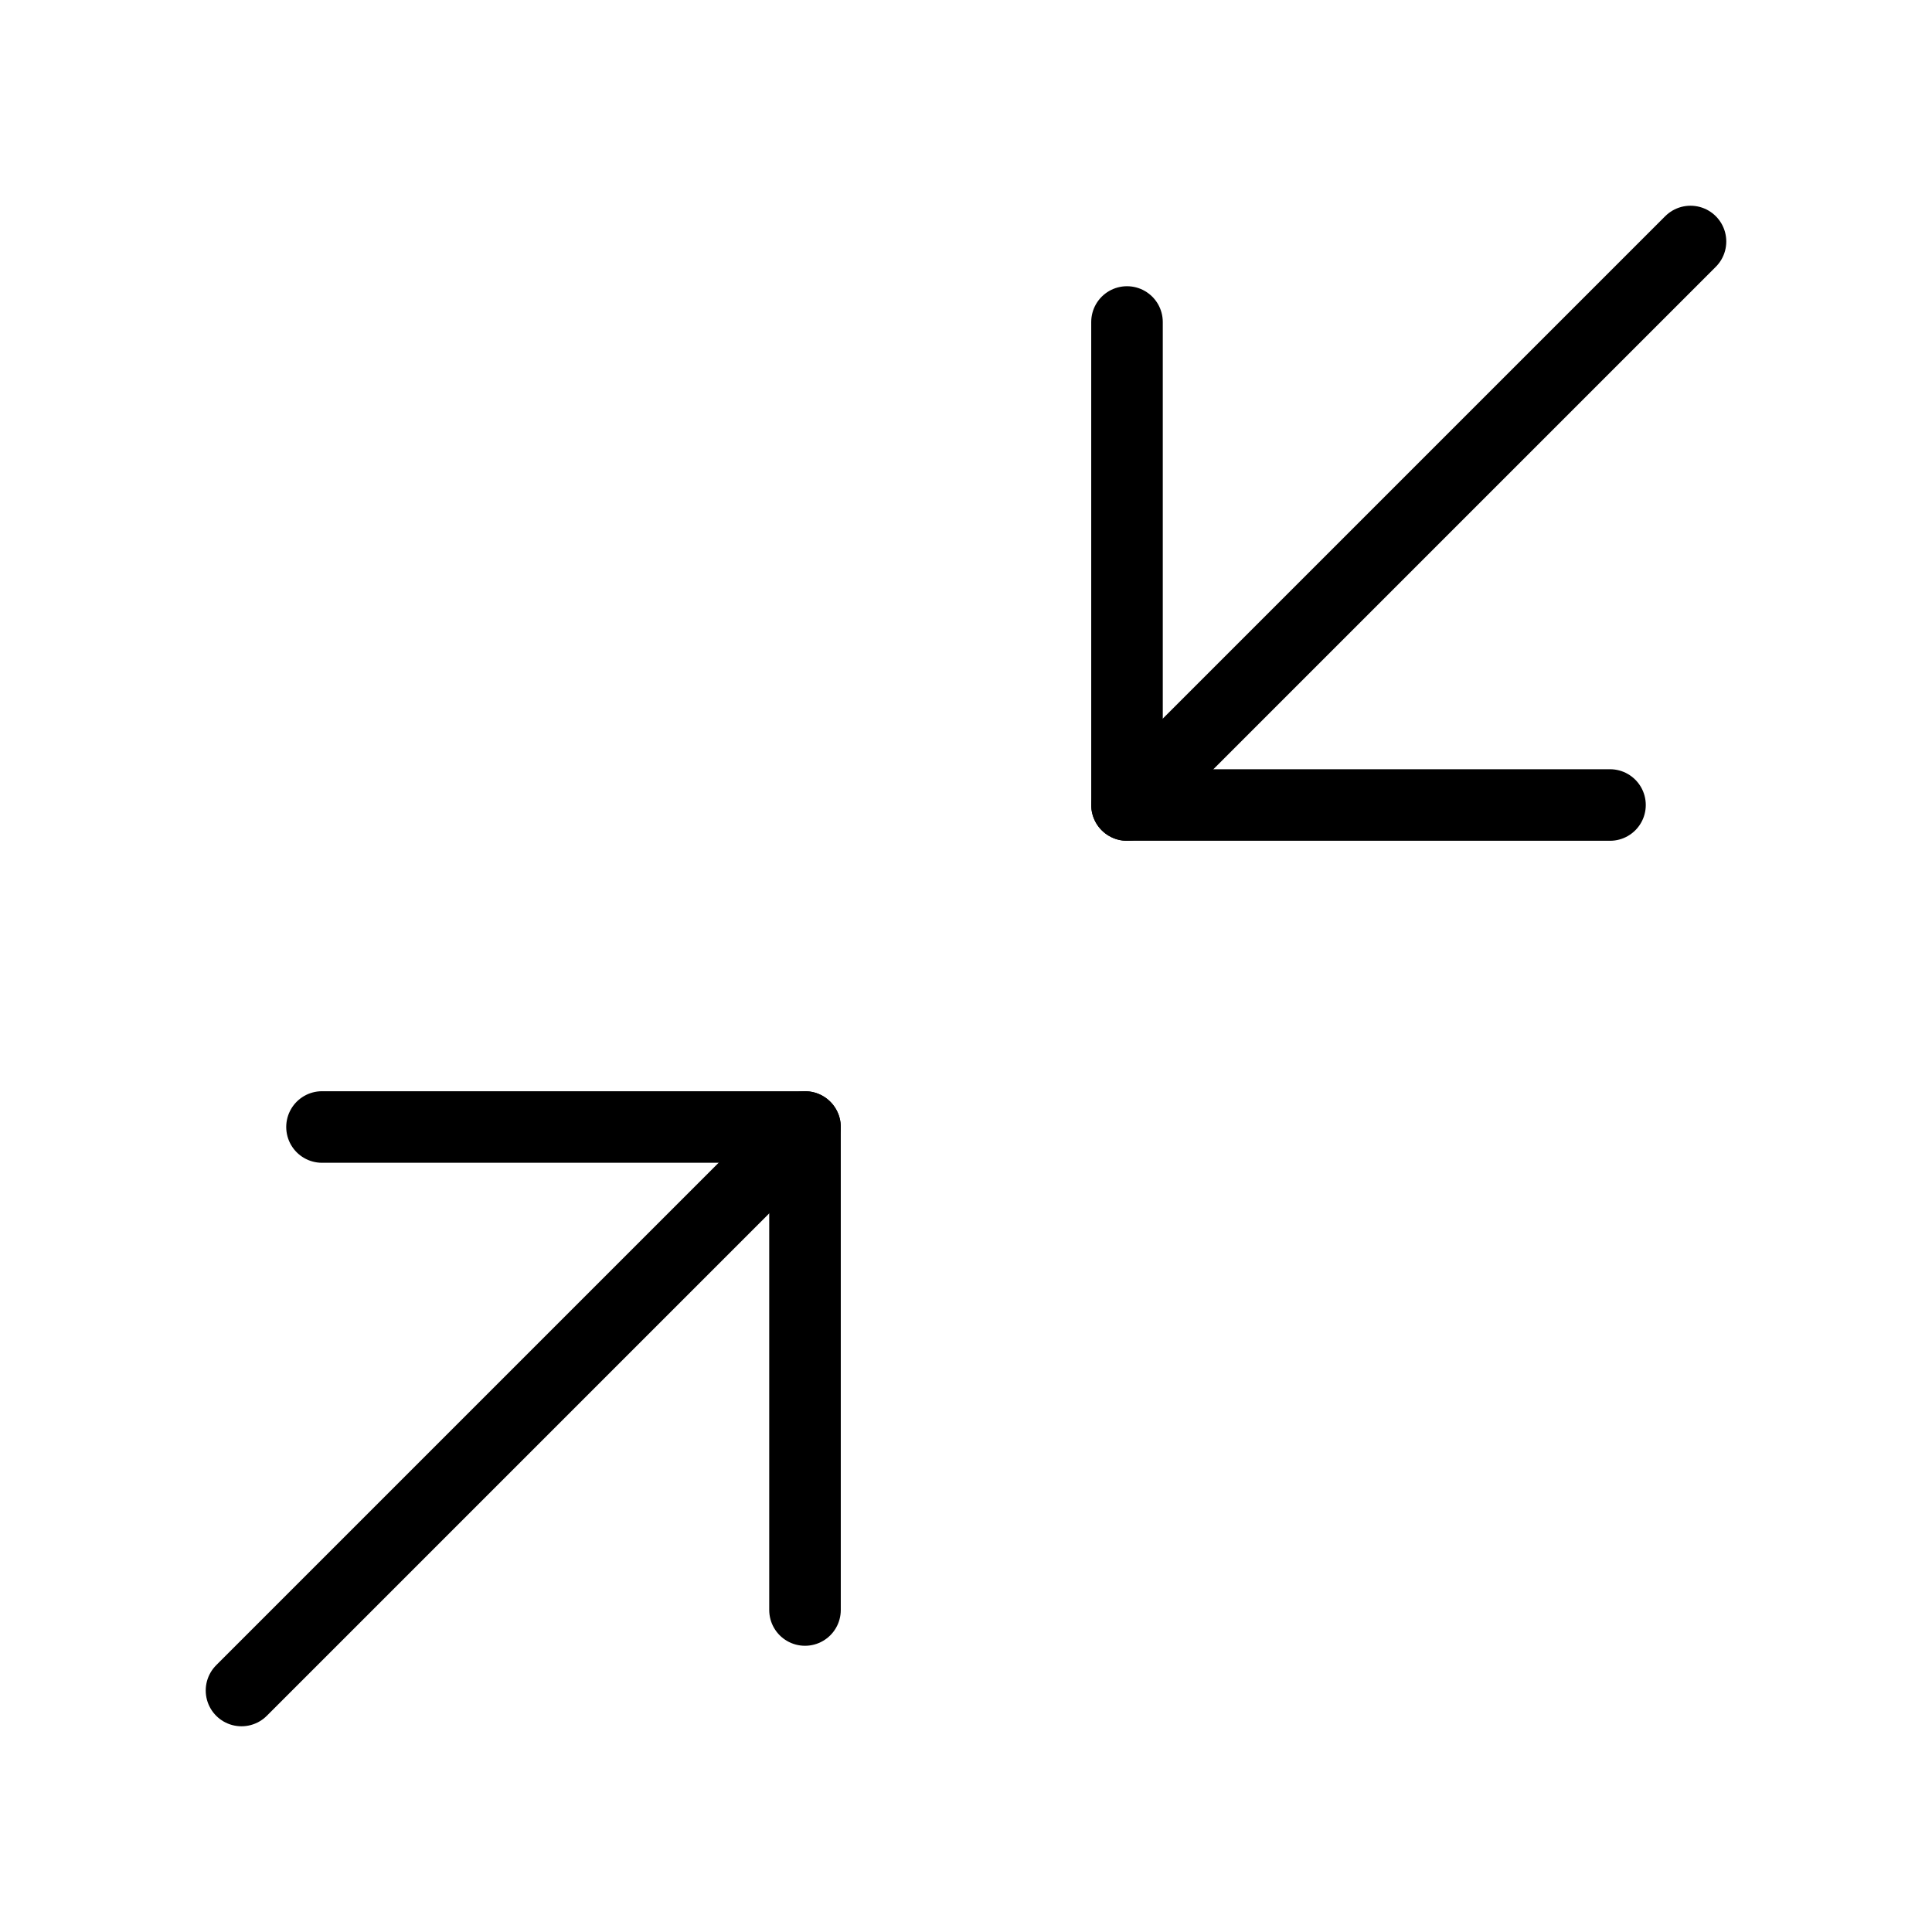
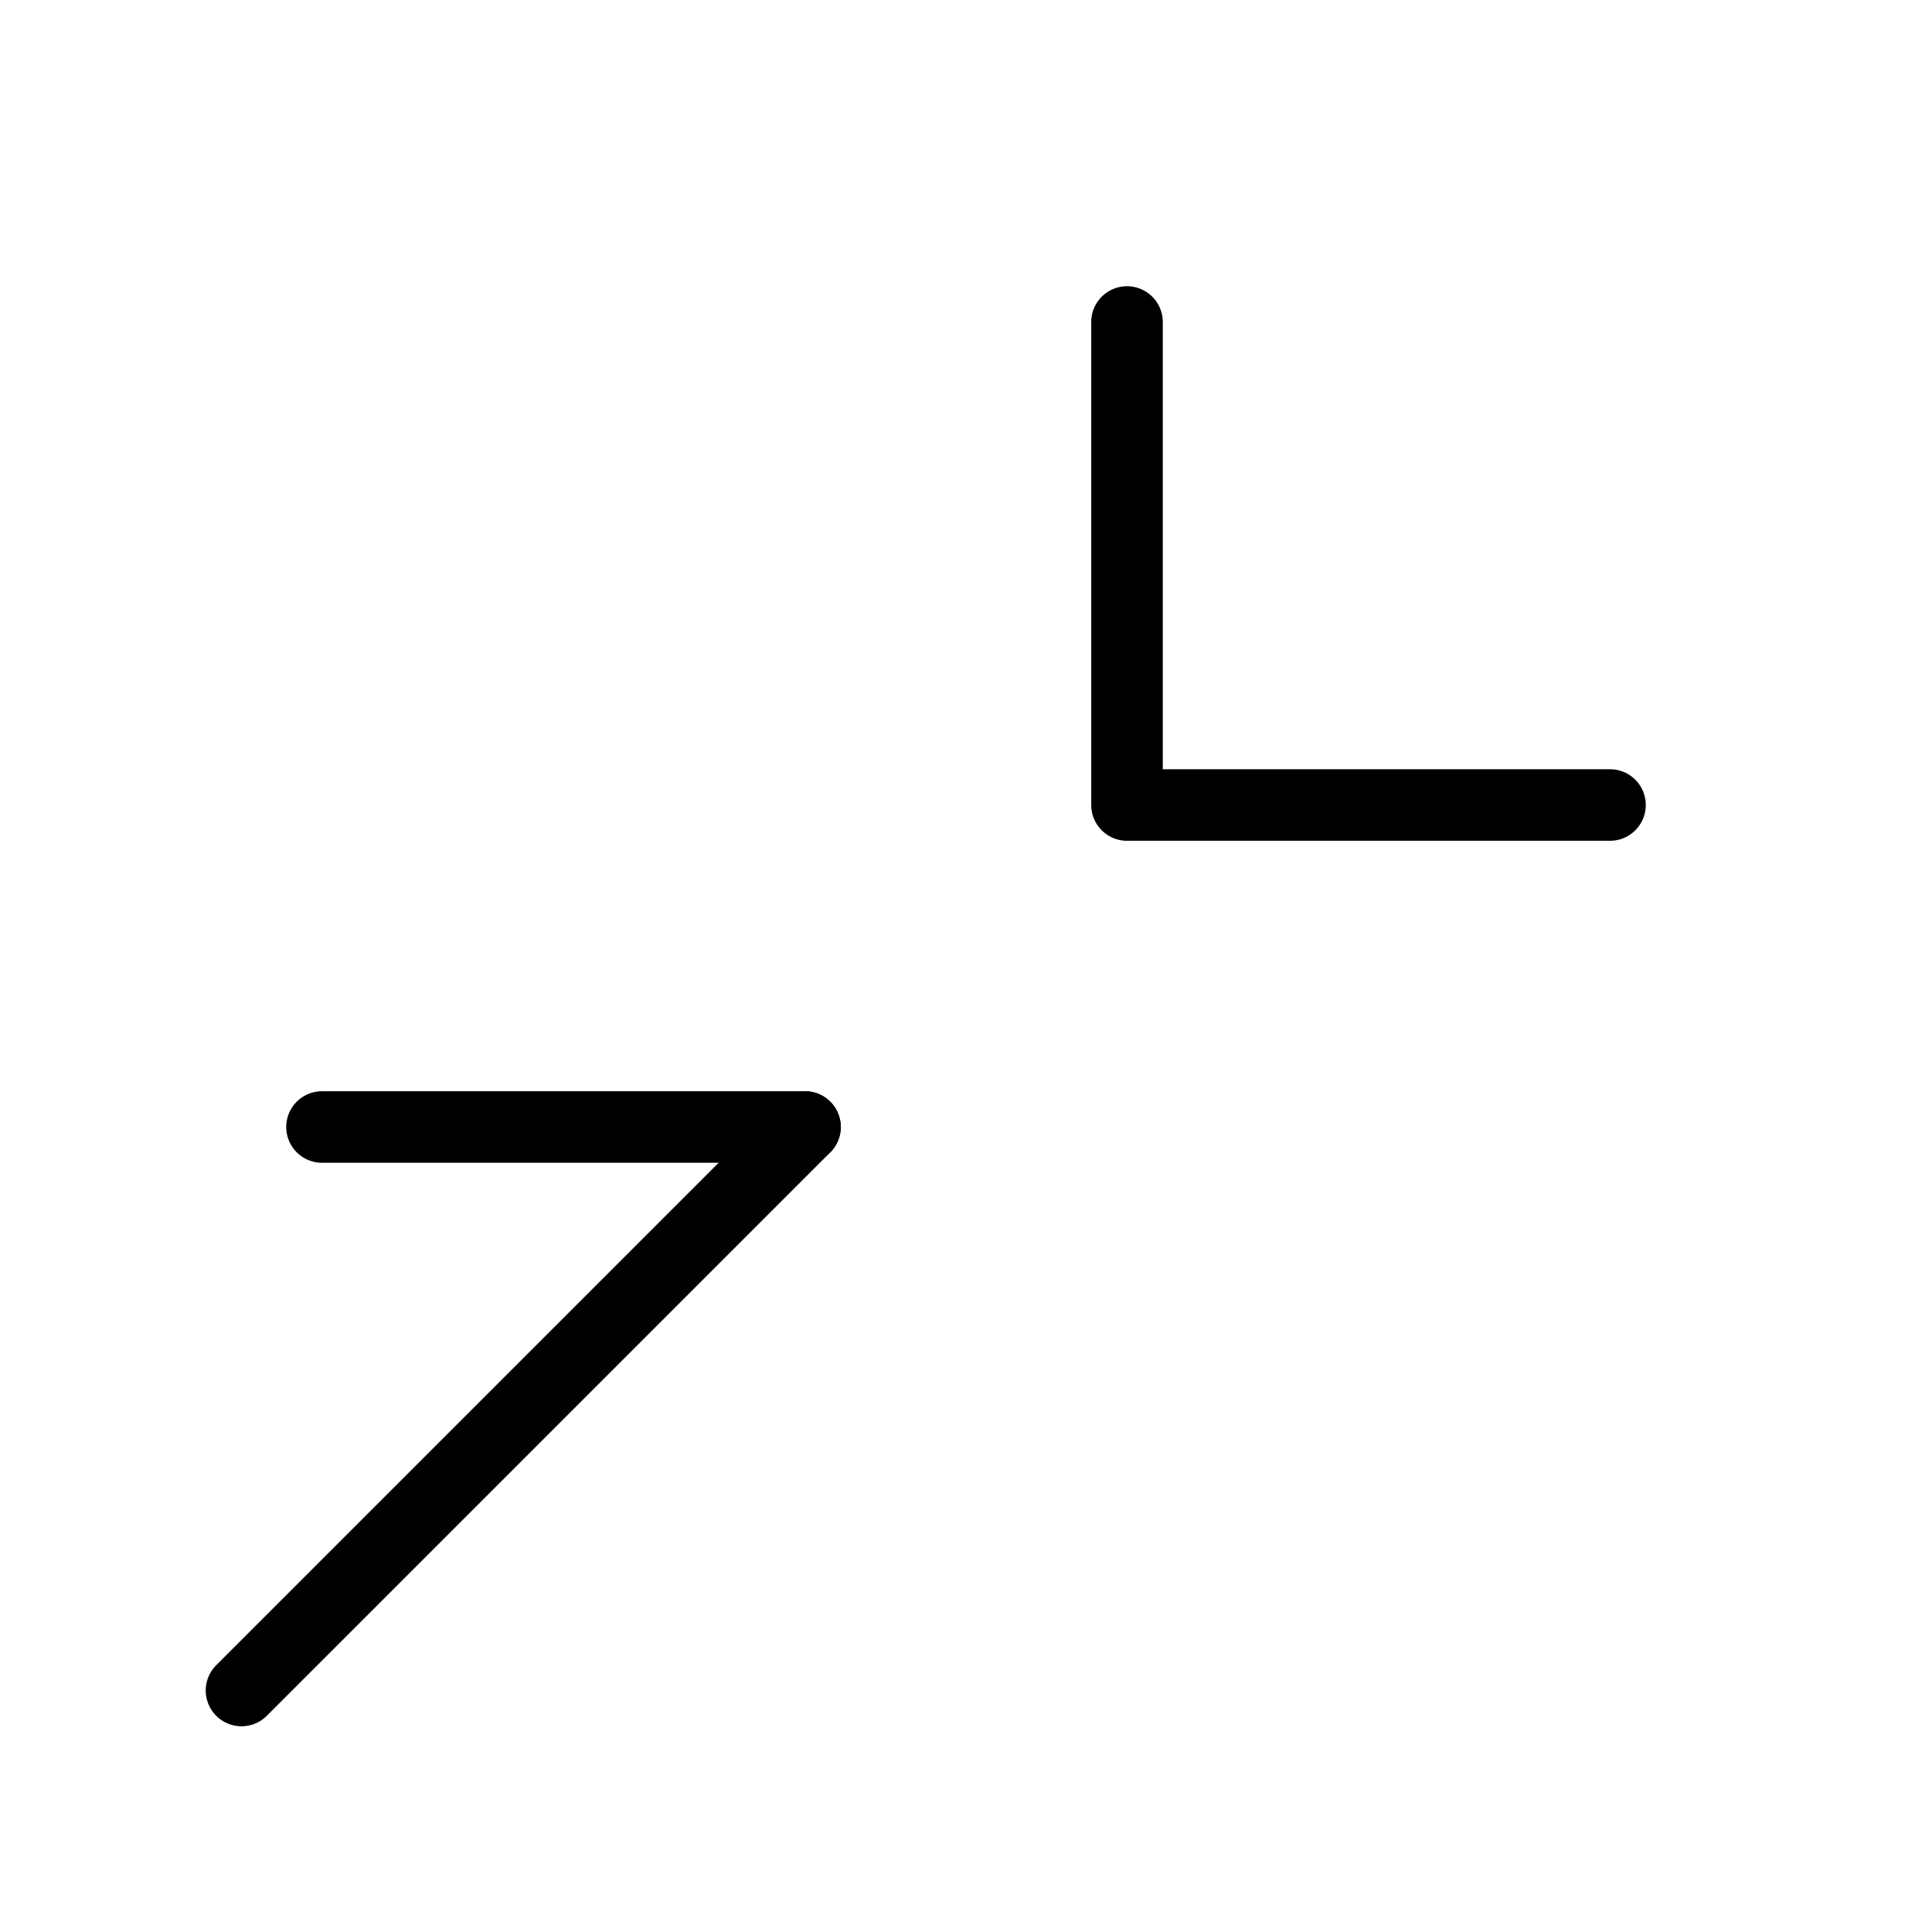
<svg xmlns="http://www.w3.org/2000/svg" width="54" height="54" viewBox="0 0 54 54" fill="none">
-   <path d="M31.5 22.5L47.25 6.75" stroke="black" stroke-width="2" stroke-linecap="round" stroke-linejoin="round" />
  <path d="M45 22.5H31.5V9" stroke="black" stroke-width="2" stroke-linecap="round" stroke-linejoin="round" />
  <path d="M6.75 47.25L22.5 31.5" stroke="black" stroke-width="2" stroke-linecap="round" stroke-linejoin="round" />
-   <path d="M9 31.5H22.5V45" stroke="black" stroke-width="2" stroke-linecap="round" stroke-linejoin="round" />
+   <path d="M9 31.5H22.5" stroke="black" stroke-width="2" stroke-linecap="round" stroke-linejoin="round" />
</svg>